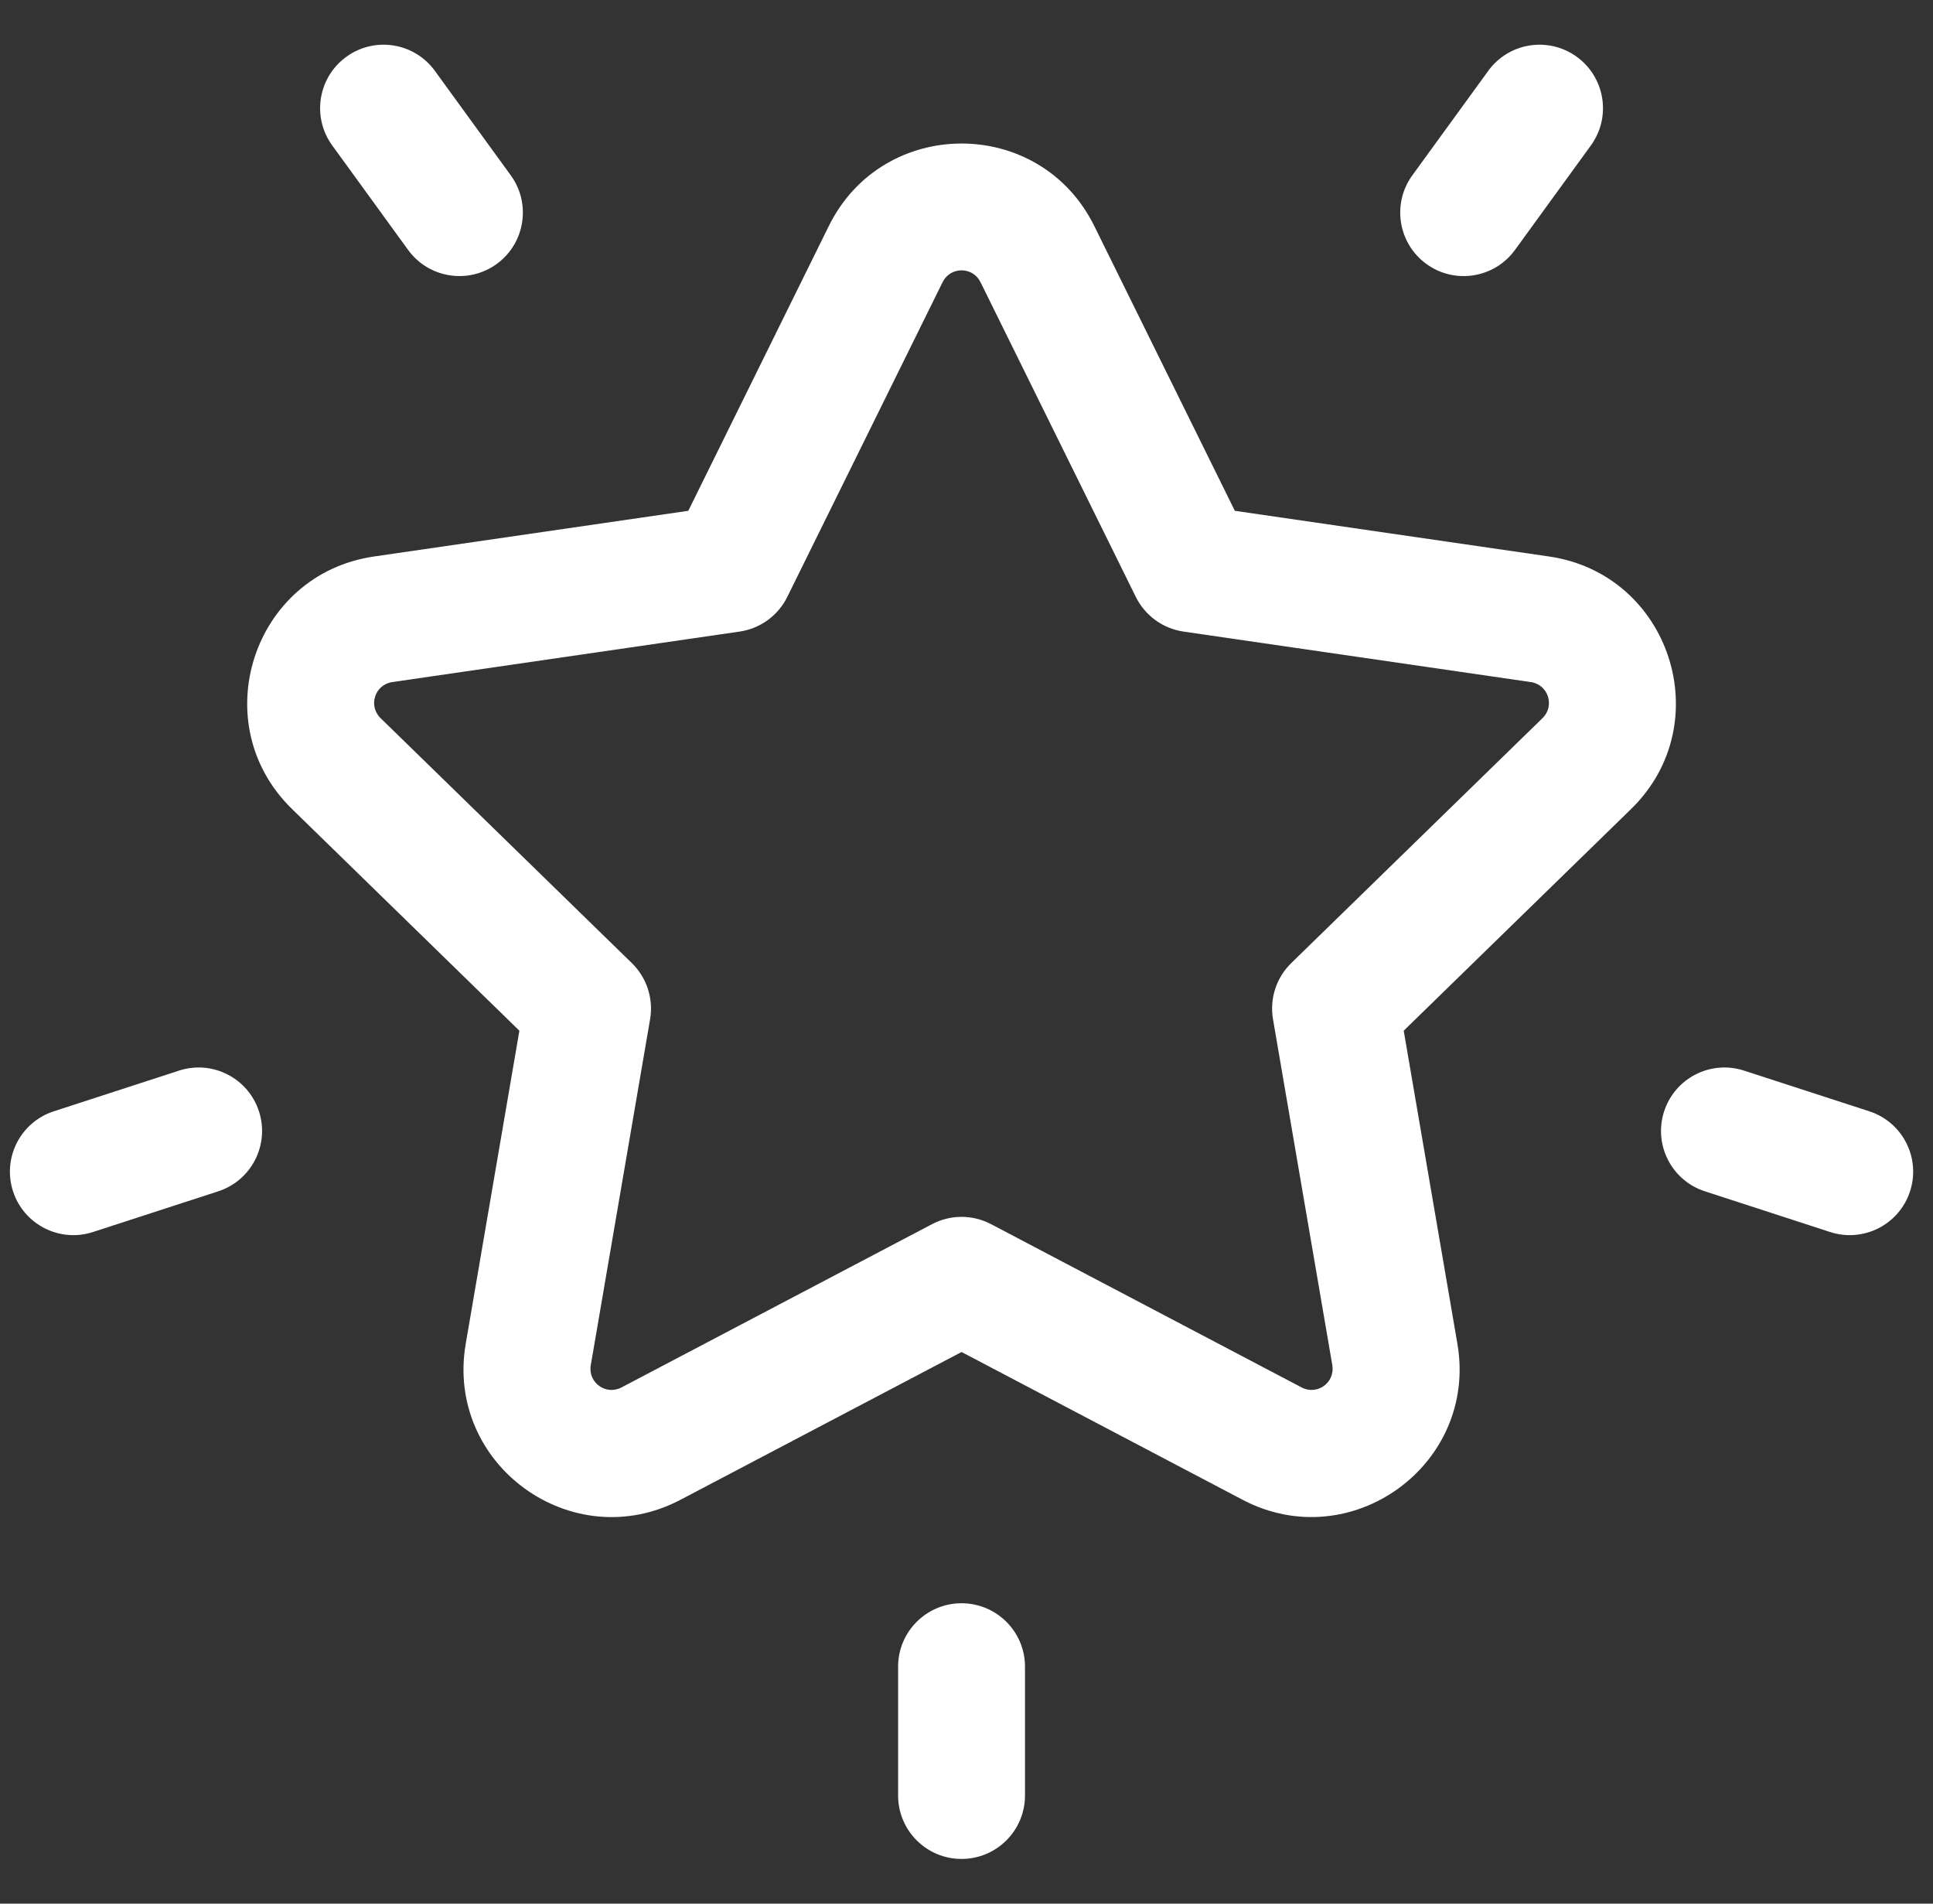
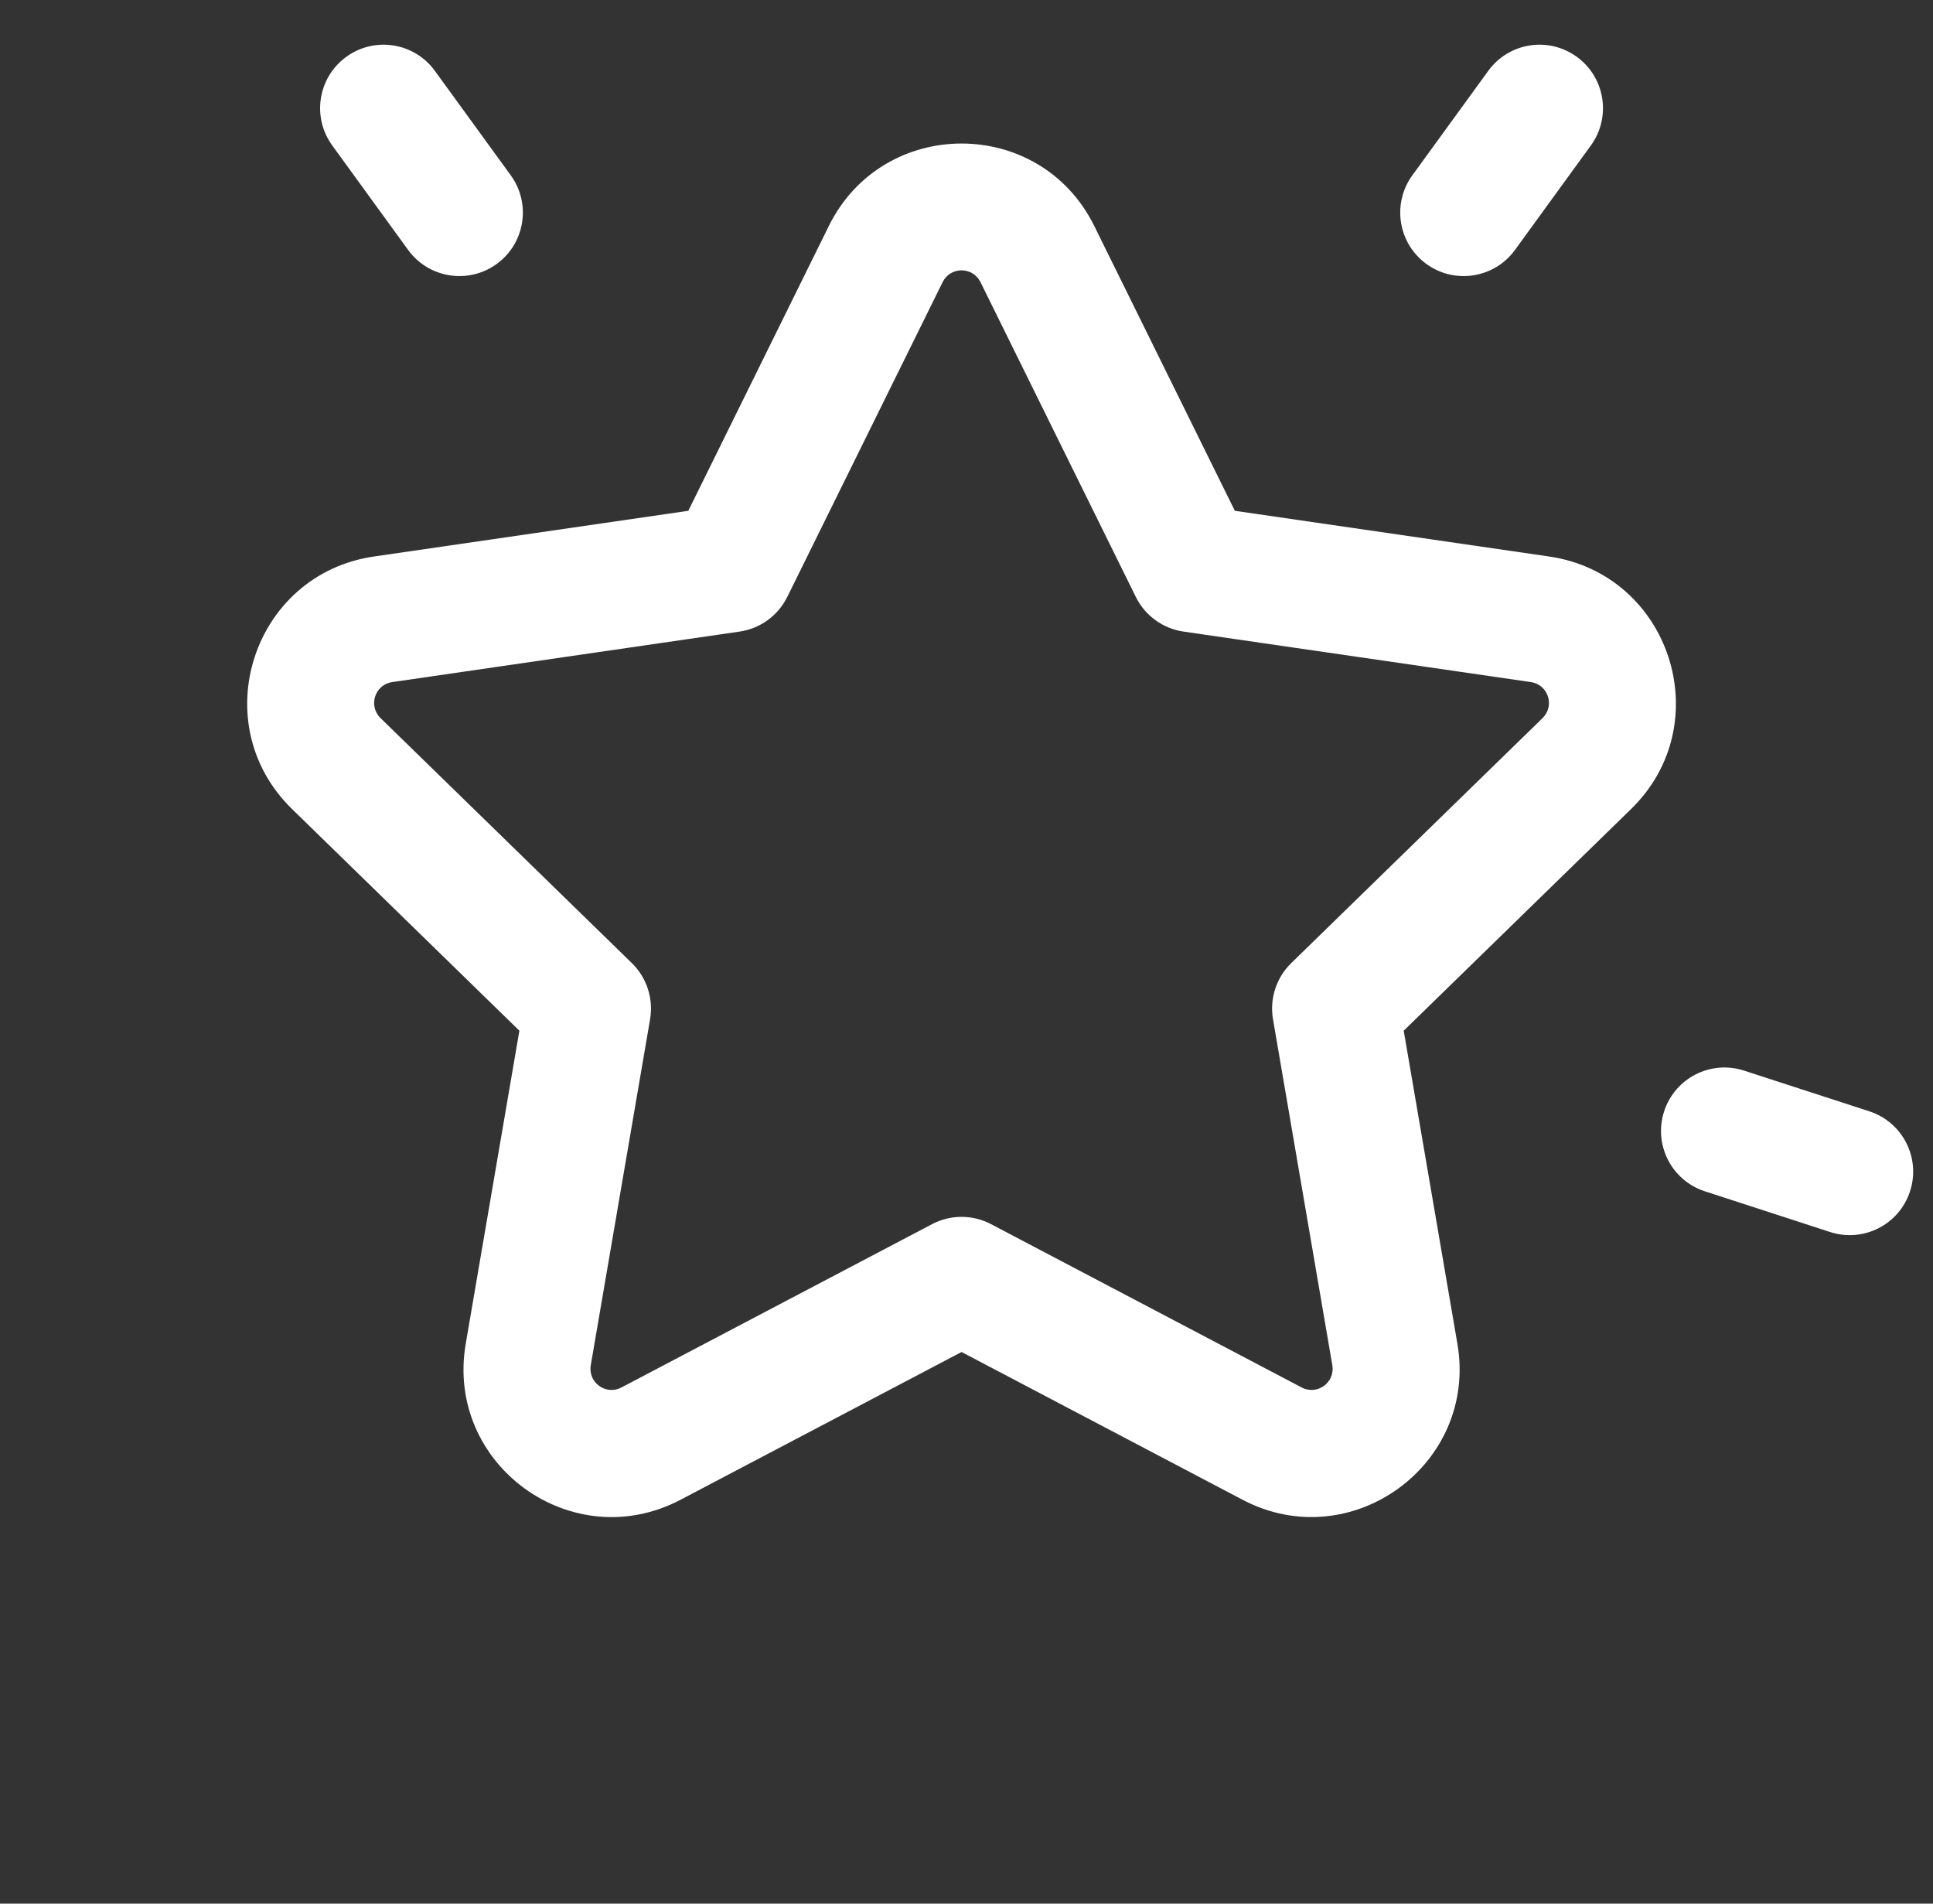
<svg xmlns="http://www.w3.org/2000/svg" width="65" height="64" viewBox="0 0 65 64" fill="none">
  <rect x="0" y="0" width="65" height="64" fill="#333333" stroke="none" />
  <g clip-path="url(#clip0_613_202)">
    <path d="M52.089 18.709L41.523 17.173L36.797 7.599C34.972 3.9 29.694 3.902 27.87 7.599L23.145 17.173L12.578 18.709C8.497 19.302 6.867 24.321 9.82 27.199L17.465 34.652L15.661 45.175C14.963 49.24 19.233 52.341 22.883 50.422L32.334 45.454L41.784 50.422C45.429 52.338 49.704 49.239 49.007 45.175L47.202 34.652L54.848 27.199C57.8 24.32 56.169 19.302 52.089 18.709ZM51.869 24.144L43.42 32.379C42.917 32.869 42.688 33.576 42.807 34.268L44.801 45.896C44.901 46.48 44.294 46.921 43.77 46.646L33.326 41.156C32.705 40.829 31.962 40.829 31.341 41.156L20.897 46.646C20.373 46.922 19.765 46.48 19.866 45.896L21.86 34.268C21.979 33.576 21.749 32.869 21.247 32.379L12.798 24.144C12.373 23.73 12.605 23.016 13.192 22.931L24.868 21.234C25.563 21.133 26.163 20.697 26.474 20.067L31.696 9.487C31.958 8.956 32.709 8.956 32.971 9.487L38.193 20.067C38.504 20.697 39.104 21.133 39.799 21.234L51.475 22.931C52.061 23.016 52.293 23.73 51.869 24.144Z" fill="white" />
    <path d="M17.175 5.894L14.623 2.382C13.931 1.429 12.597 1.218 11.644 1.911C10.691 2.603 10.479 3.937 11.172 4.89L13.723 8.402C14.416 9.355 15.75 9.566 16.703 8.874C17.656 8.181 17.867 6.847 17.175 5.894Z" fill="white" />
-     <path d="M8.708 37.363C8.344 36.243 7.141 35.629 6.02 35.994L1.808 37.362C0.687 37.727 0.074 38.93 0.438 40.051C0.803 41.173 2.008 41.784 3.126 41.42L7.338 40.052C8.459 39.687 9.072 38.484 8.708 37.363Z" fill="white" />
    <path d="M53.023 1.911C52.07 1.218 50.736 1.429 50.044 2.383L47.492 5.894C46.8 6.847 47.011 8.181 47.964 8.874C48.917 9.567 50.252 9.355 50.944 8.402L53.495 4.891C54.188 3.937 53.976 2.603 53.023 1.911Z" fill="white" />
    <path d="M62.859 37.362L58.647 35.994C57.526 35.629 56.323 36.243 55.959 37.363C55.594 38.484 56.208 39.687 57.328 40.051L61.54 41.42C62.658 41.784 63.864 41.173 64.228 40.05C64.593 38.93 63.979 37.726 62.859 37.362Z" fill="white" />
-     <path d="M32.333 53.901C31.155 53.901 30.2 54.856 30.2 56.034V60.364C30.2 61.542 31.155 62.497 32.333 62.497C33.511 62.497 34.467 61.542 34.467 60.364V56.034C34.467 54.856 33.512 53.901 32.333 53.901Z" fill="white" />
  </g>
  <defs>
    <clipPath id="clip0_613_202">
      <rect width="64" height="64" fill="white" transform="translate(0.333)" />
    </clipPath>
  </defs>
</svg>